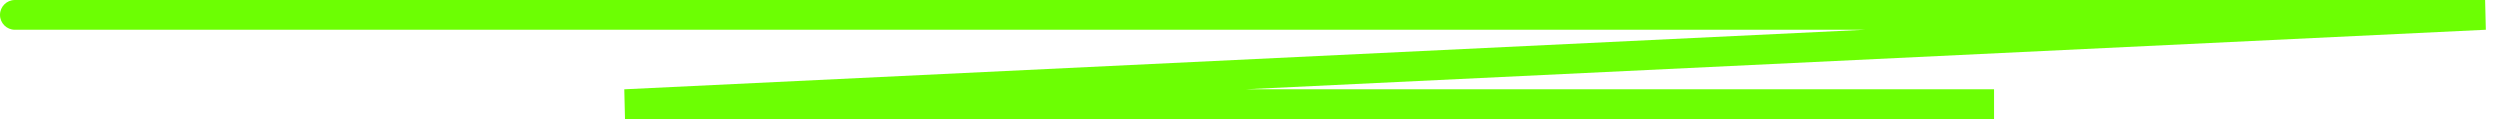
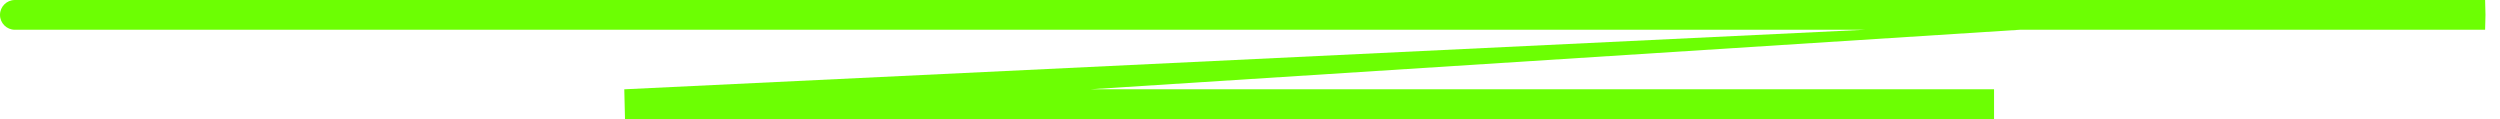
<svg xmlns="http://www.w3.org/2000/svg" width="168" height="8" viewBox="0 0 168 8" fill="none">
-   <path d="M1 0C0.448 0 0 0.448 0 1C0 1.552 0.448 2 1 2V0ZM167 1L167.048 1.999L167 0V1ZM42 7L41.952 6.001L42 8V7ZM1 2H167V0H1V2ZM166.952 0.001L41.952 6.001L42.048 7.999L167.048 1.999L166.952 0.001ZM42 8H134V6H42V8Z" fill="#6CFF03" />
+   <path d="M1 0C0.448 0 0 0.448 0 1C0 1.552 0.448 2 1 2V0ZM167 1L167.048 1.999L167 0V1ZM42 7L41.952 6.001L42 8V7ZM1 2H167V0H1V2ZM166.952 0.001L41.952 6.001L42.048 7.999L166.952 0.001ZM42 8H134V6H42V8Z" fill="#6CFF03" />
</svg>